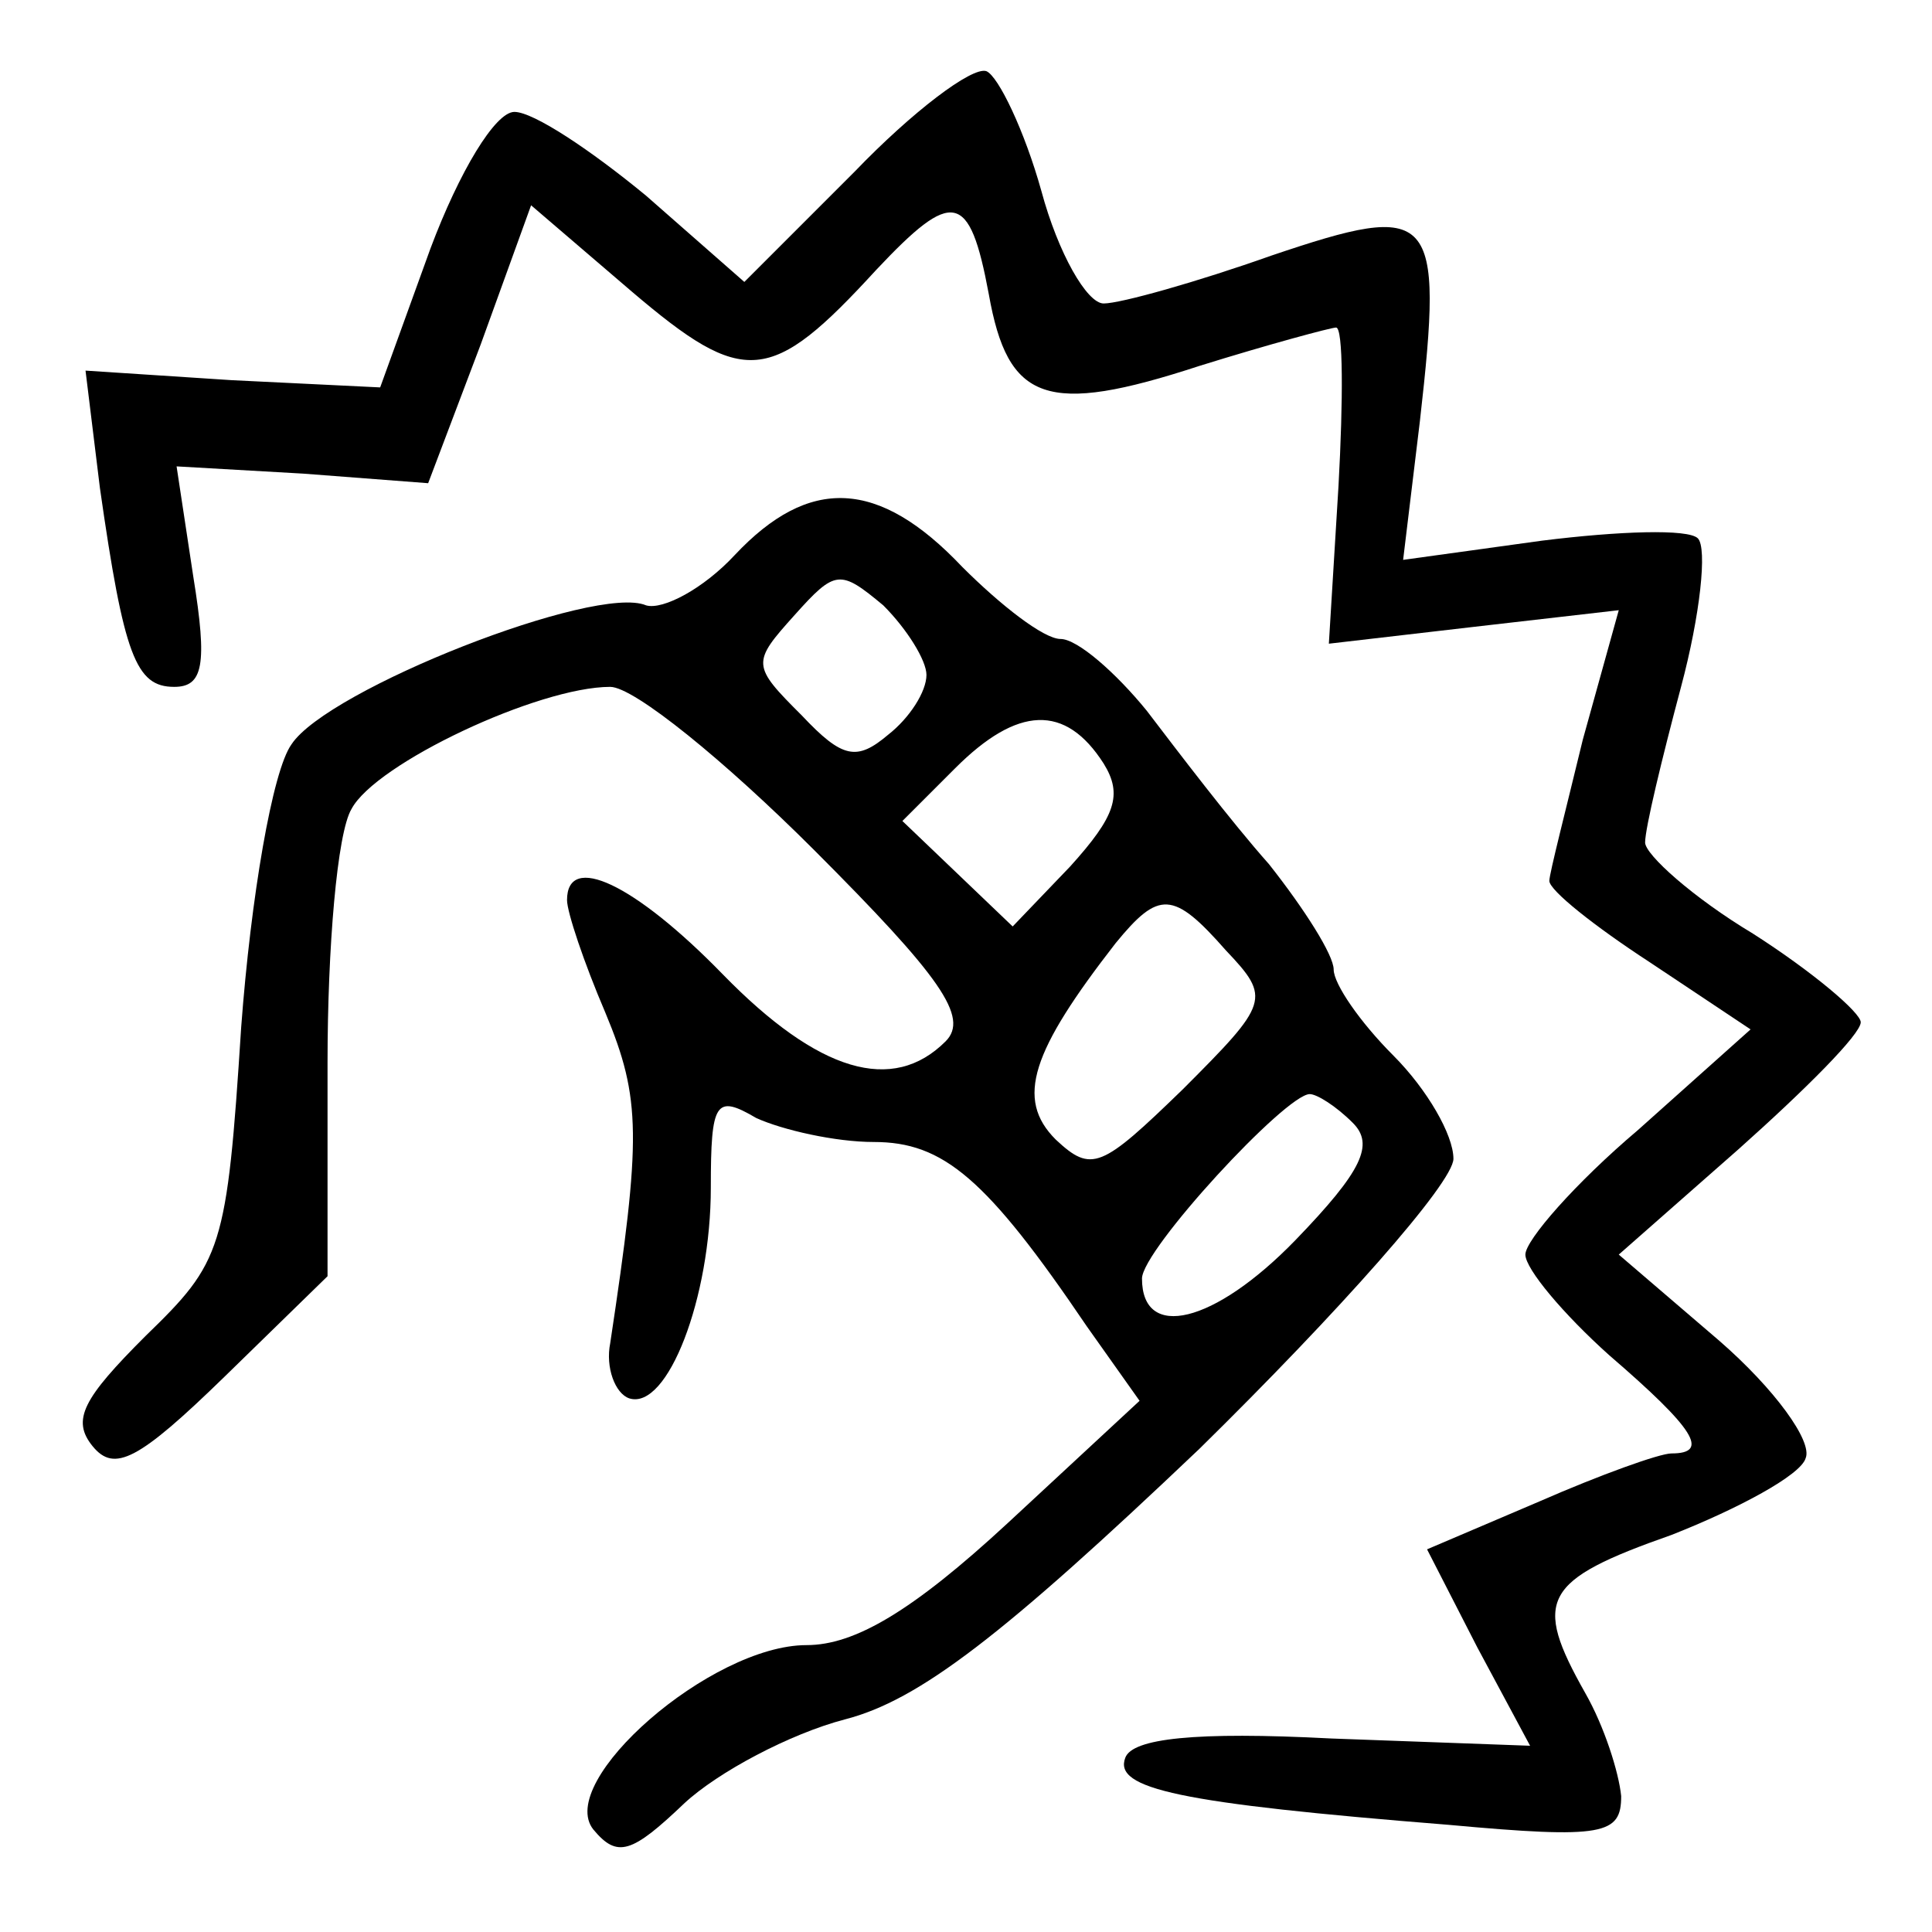
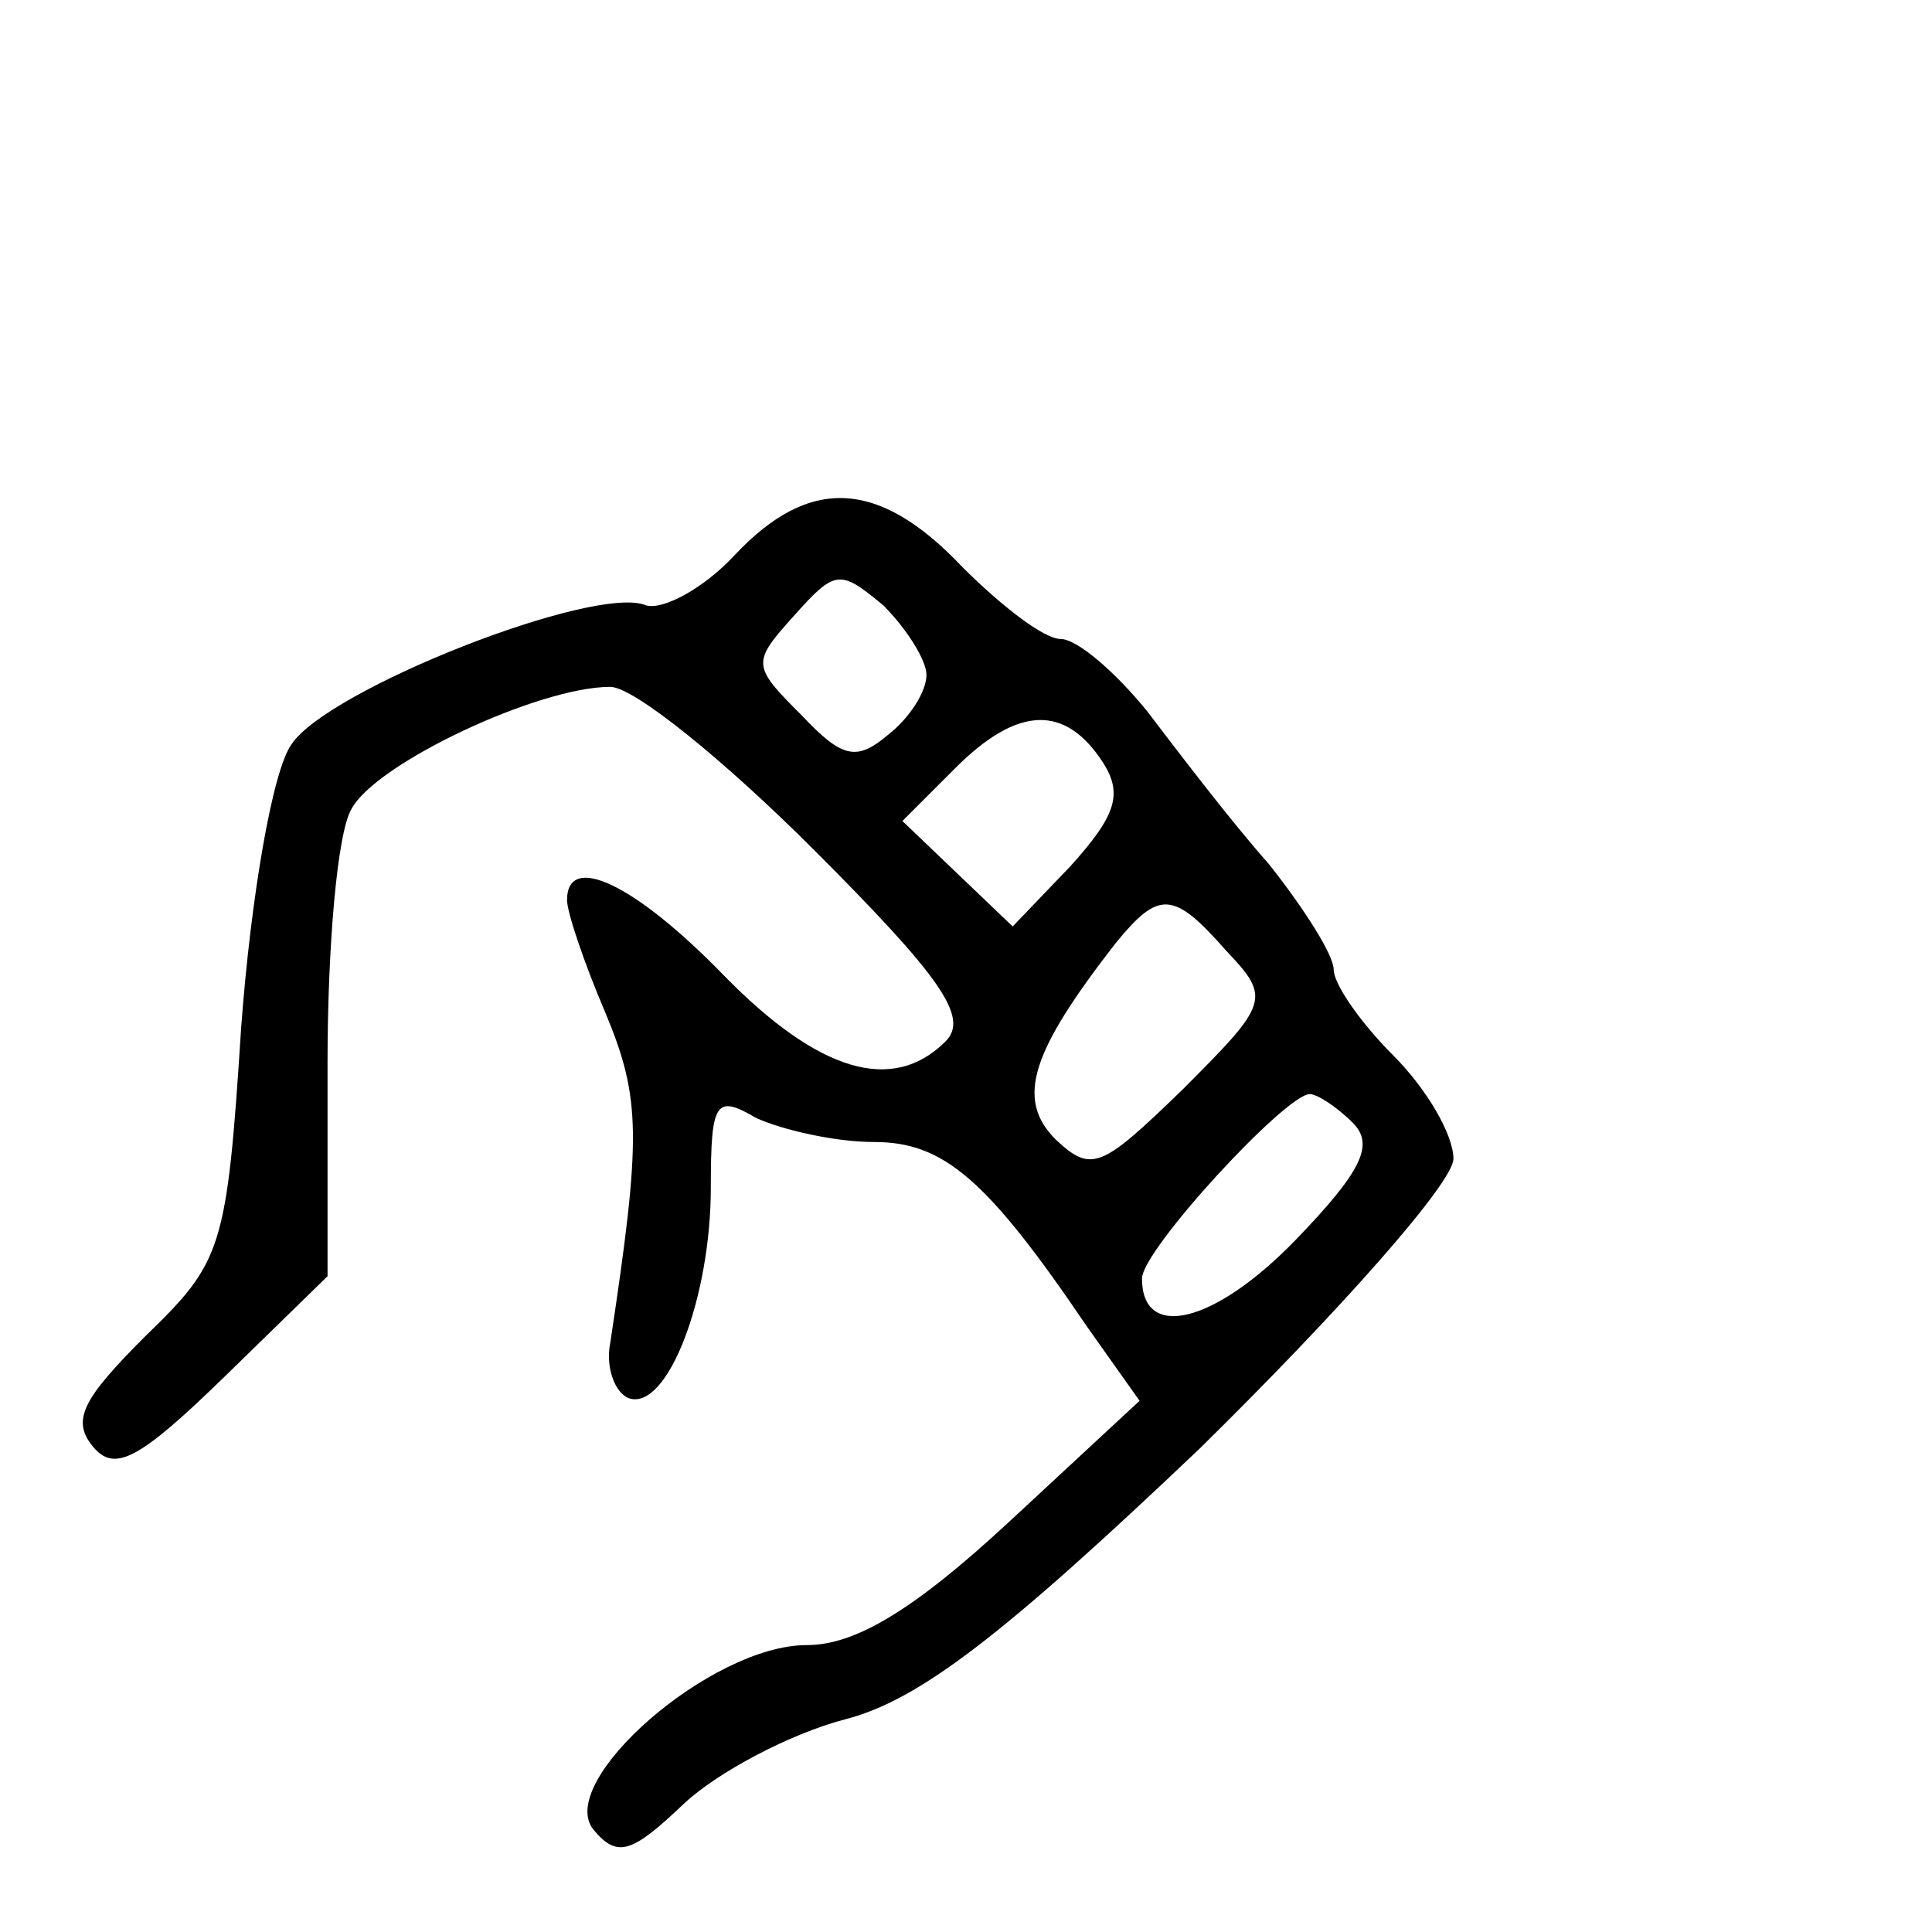
<svg xmlns="http://www.w3.org/2000/svg" width="100" zoomAndPan="magnify" viewBox="0 0 75 75" height="100" preserveAspectRatio="xMidYMid meet" version="1.0">
-   <path fill="#000000" d="M 33.172 6.668 L 28.895 10.945 L 25.082 7.598 C 22.941 5.832 20.711 4.344 19.969 4.344 C 19.223 4.344 17.828 6.668 16.711 9.645 L 14.758 15.039 L 8.992 14.758 L 3.32 14.387 L 3.879 18.945 C 4.809 25.453 5.273 26.664 6.762 26.664 C 7.879 26.664 8.062 25.828 7.504 22.387 L 6.855 18.105 L 11.781 18.387 L 16.621 18.758 L 18.664 13.363 L 20.617 7.969 L 24.523 11.316 C 28.895 15.039 29.918 14.945 34.012 10.48 C 36.984 7.32 37.637 7.414 38.383 11.41 C 39.125 15.598 40.613 16.152 46.566 14.203 C 49.262 13.363 51.68 12.715 51.867 12.715 C 52.145 12.715 52.145 15.504 51.961 18.852 L 51.586 24.988 L 57.168 24.34 L 62.84 23.688 L 61.445 28.711 C 60.793 31.406 60.145 33.918 60.145 34.195 C 60.145 34.566 61.91 35.965 64.051 37.359 L 67.957 39.961 L 63.586 43.867 C 61.168 45.914 59.215 48.145 59.215 48.703 C 59.215 49.262 60.703 51.027 62.469 52.609 C 65.816 55.492 66.375 56.422 64.887 56.422 C 64.422 56.422 62.098 57.262 59.77 58.281 L 55.398 60.145 L 57.352 63.957 L 59.398 67.77 L 51.68 67.488 C 46.379 67.211 43.961 67.488 43.684 68.234 C 43.219 69.441 45.727 70 56.238 70.84 C 62.281 71.395 62.934 71.211 62.934 69.723 C 62.84 68.793 62.281 67.023 61.539 65.723 C 59.492 62.098 59.863 61.352 64.887 59.586 C 67.488 58.562 69.906 57.262 70.094 56.609 C 70.375 55.957 68.887 53.914 66.746 52.051 L 62.84 48.703 L 67.488 44.613 C 70.094 42.289 72.234 40.148 72.234 39.684 C 72.234 39.312 70.375 37.73 68.047 36.242 C 65.723 34.848 63.863 33.172 63.863 32.707 C 63.863 32.148 64.516 29.453 65.258 26.664 C 66.004 23.875 66.281 21.27 65.91 20.898 C 65.539 20.523 62.84 20.617 59.863 20.988 L 54.469 21.734 L 55.121 16.34 C 56.051 8.156 55.68 7.785 49.355 9.922 C 46.473 10.945 43.496 11.781 42.844 11.781 C 42.195 11.781 41.078 9.832 40.426 7.414 C 39.777 5.086 38.754 2.949 38.289 2.762 C 37.73 2.578 35.406 4.344 33.172 6.668 Z M 33.172 6.668 " fill-opacity="1" fill-rule="nonzero" />
  <path fill="#000000" d="M 28.523 21.547 C 27.312 22.852 25.734 23.688 25.082 23.5 C 23.129 22.664 12.715 26.758 11.316 28.895 C 10.574 29.918 9.738 34.848 9.363 39.871 C 8.809 48.52 8.621 48.984 5.645 51.867 C 3.227 54.285 2.762 55.121 3.598 56.145 C 4.438 57.168 5.367 56.703 8.715 53.445 L 12.715 49.543 L 12.715 41.266 C 12.715 36.801 13.086 32.336 13.645 31.406 C 14.574 29.641 20.898 26.664 23.688 26.664 C 24.617 26.664 28.152 29.547 31.594 32.988 C 36.52 37.918 37.637 39.496 36.707 40.426 C 34.66 42.473 31.777 41.637 28.059 37.824 C 24.617 34.289 22.012 33.082 22.012 34.941 C 22.012 35.406 22.664 37.359 23.5 39.312 C 24.895 42.66 24.895 44.148 23.688 52.145 C 23.5 53.074 23.875 54.098 24.43 54.285 C 25.918 54.75 27.594 50.379 27.594 46.102 C 27.594 42.754 27.777 42.473 29.359 43.402 C 30.383 43.867 32.43 44.332 33.918 44.332 C 36.613 44.332 38.289 45.727 42.195 51.496 L 44.238 54.379 L 39.125 59.121 C 35.406 62.562 33.172 63.863 31.312 63.863 C 27.594 63.863 21.547 69.164 23.035 71.023 C 23.965 72.141 24.523 71.953 26.57 70 C 27.871 68.793 30.664 67.305 32.801 66.746 C 35.684 66.004 38.938 63.492 46.566 56.238 C 51.961 50.938 56.422 45.914 56.422 44.984 C 56.422 44.055 55.398 42.289 54.098 40.984 C 52.797 39.684 51.773 38.195 51.773 37.637 C 51.773 37.078 50.656 35.312 49.262 33.547 C 47.773 31.871 45.727 29.176 44.52 27.594 C 43.309 26.105 41.82 24.805 41.172 24.805 C 40.52 24.805 38.848 23.5 37.359 22.012 C 34.102 18.57 31.406 18.48 28.523 21.547 Z M 35.965 26.199 C 35.965 26.848 35.312 27.871 34.477 28.523 C 33.266 29.547 32.707 29.453 31.129 27.777 C 29.176 25.828 29.176 25.734 30.848 23.875 C 32.43 22.105 32.613 22.105 34.289 23.5 C 35.219 24.43 35.965 25.641 35.965 26.199 Z M 42.844 29.641 C 43.59 30.848 43.309 31.684 41.543 33.637 L 39.312 35.965 L 35.031 31.871 L 37.078 29.824 C 39.496 27.406 41.355 27.312 42.844 29.641 Z M 47.59 36.895 C 49.355 38.754 49.262 38.938 45.914 42.289 C 42.754 45.355 42.379 45.543 40.984 44.238 C 39.402 42.66 40.055 40.801 43.309 36.613 C 44.984 34.566 45.543 34.566 47.59 36.895 Z M 52.516 43.59 C 53.355 44.426 52.891 45.449 50.285 48.145 C 47.125 51.402 44.332 52.051 44.332 49.633 C 44.332 48.52 49.914 42.473 50.844 42.473 C 51.121 42.473 51.867 42.938 52.516 43.59 Z M 52.516 43.59 " fill-opacity="1" fill-rule="nonzero" />
</svg>